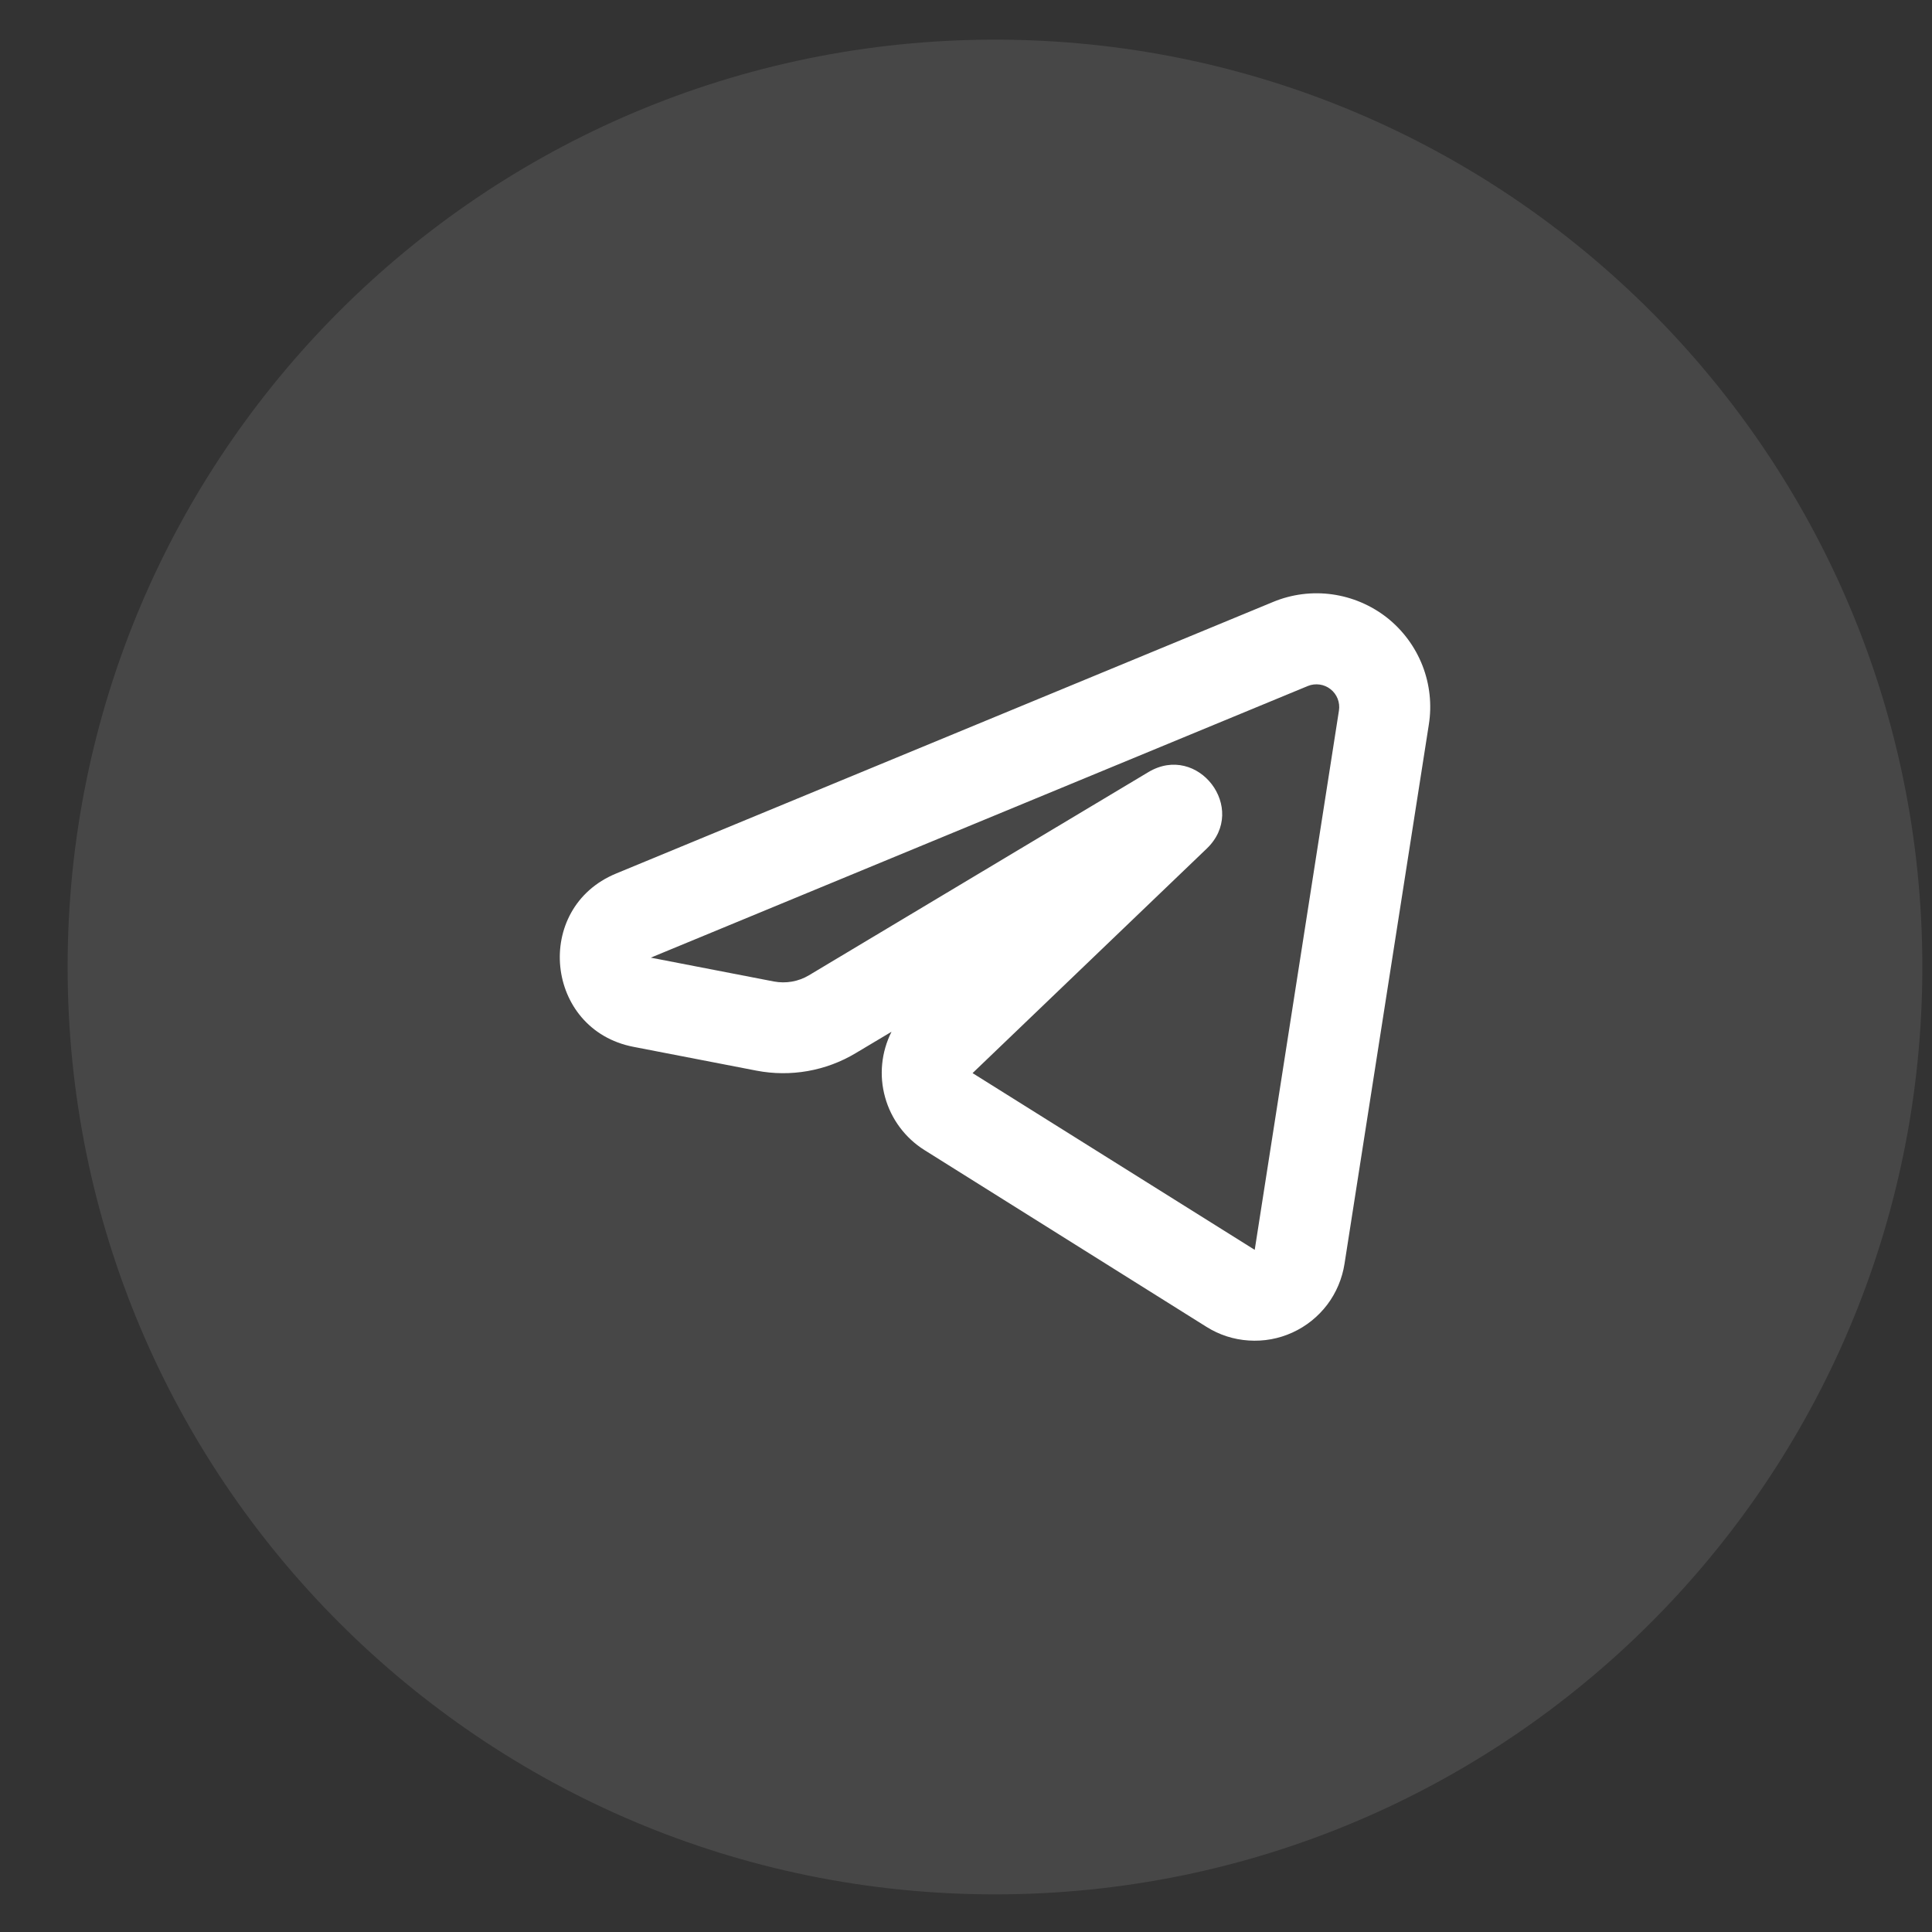
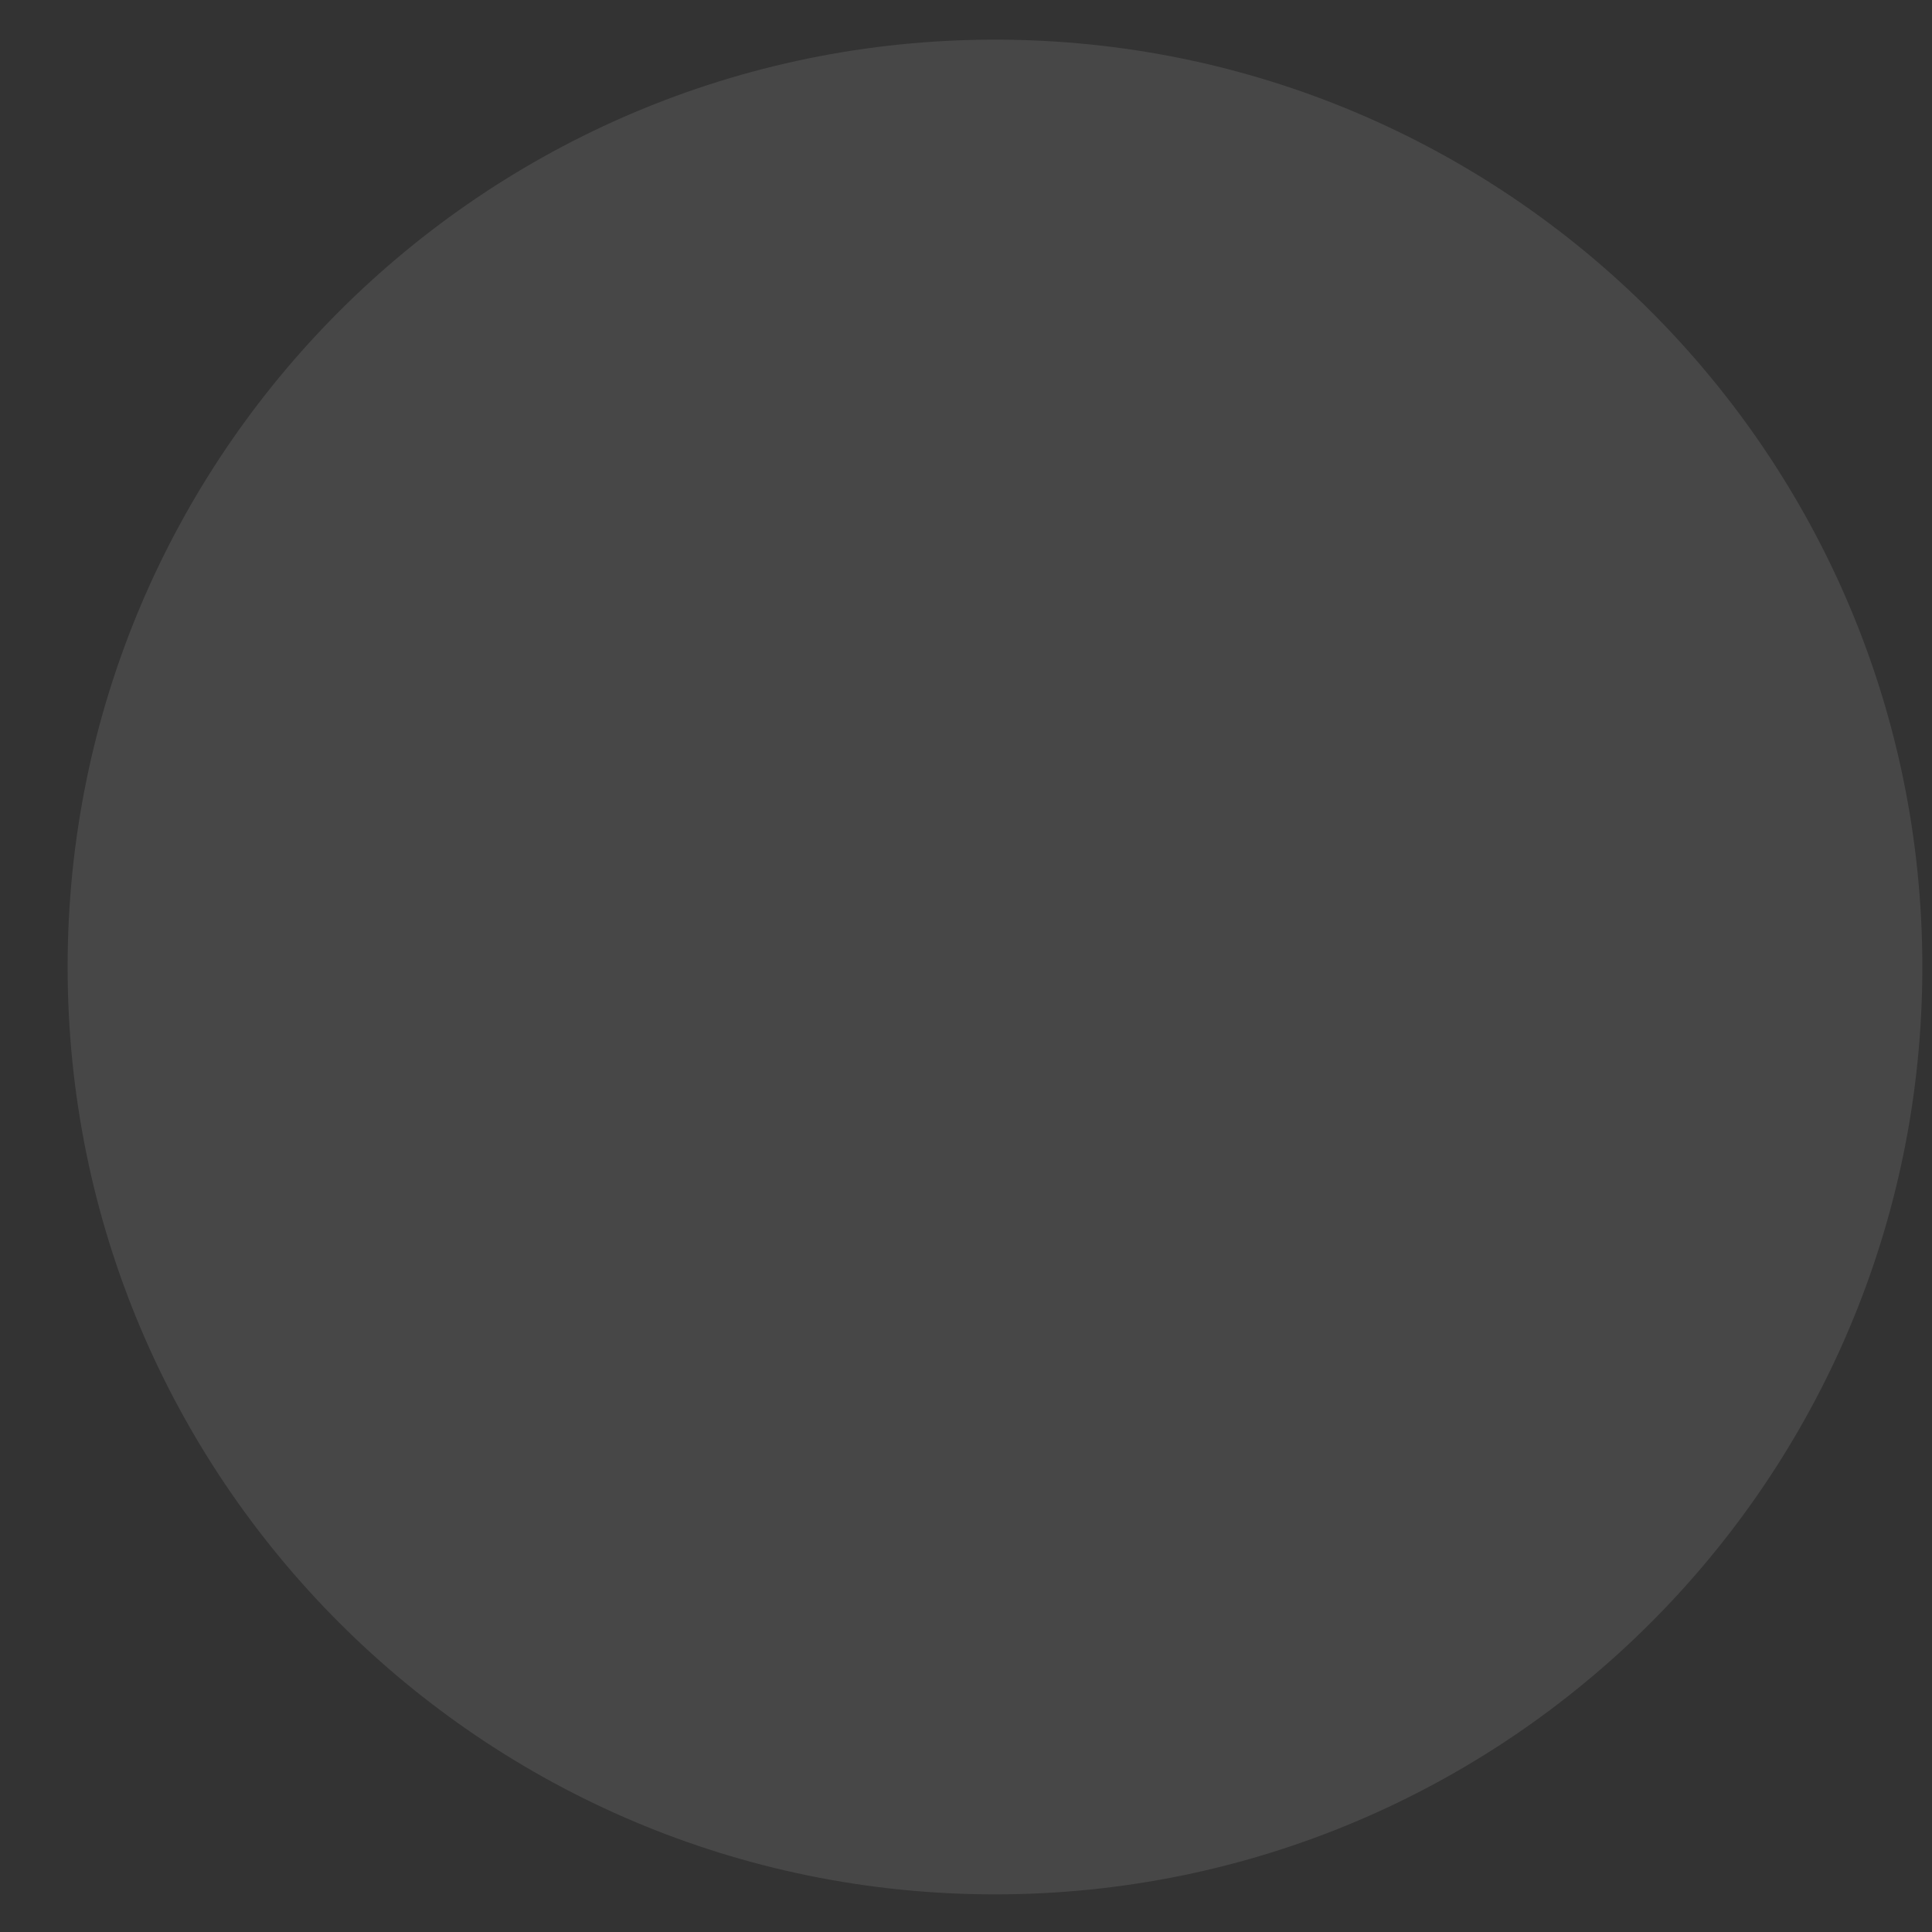
<svg xmlns="http://www.w3.org/2000/svg" width="25" height="25" viewBox="0 0 25 25" fill="none">
  <rect x="0" y="0" width="25" height="25" fill="#333333" stroke="none" />
  <path opacity="0.1" fill-rule="evenodd" clip-rule="evenodd" d="M0.875 12.513C0.875 5.886 6.248 0.513 12.876 0.513C19.503 0.513 24.875 5.886 24.875 12.513C24.875 19.141 19.503 24.513 12.876 24.513C6.248 24.513 0.875 19.141 0.875 12.513Z" fill="white" style="fill:white;fill-opacity:1;" />
-   <path fill-rule="evenodd" clip-rule="evenodd" d="M18.489 9.376C18.53 9.118 18.501 8.854 18.406 8.611C18.31 8.367 18.152 8.154 17.947 7.992C17.741 7.831 17.497 7.727 17.238 7.691C16.979 7.655 16.715 7.689 16.474 7.789L7.971 11.304C6.893 11.75 7.051 13.324 8.197 13.546L9.788 13.854C10.229 13.939 10.687 13.859 11.072 13.628L11.536 13.351C11.404 13.614 11.374 13.916 11.453 14.198C11.531 14.481 11.713 14.725 11.961 14.881L15.611 17.169C15.776 17.273 15.964 17.334 16.159 17.346C16.353 17.359 16.547 17.324 16.724 17.243C16.902 17.162 17.056 17.038 17.174 16.883C17.291 16.728 17.368 16.546 17.398 16.353L18.489 9.376ZM12.585 13.886L15.615 10.981C16.155 10.464 15.501 9.608 14.86 9.991L10.468 12.62C10.331 12.702 10.169 12.73 10.012 12.7L8.421 12.392L16.923 8.877C16.971 8.857 17.024 8.851 17.076 8.858C17.128 8.865 17.176 8.886 17.217 8.918C17.258 8.95 17.29 8.993 17.309 9.041C17.328 9.09 17.334 9.143 17.326 9.194L16.236 16.173L12.585 13.886Z" fill="white" style="fill:white;fill-opacity:1;" />
</svg>